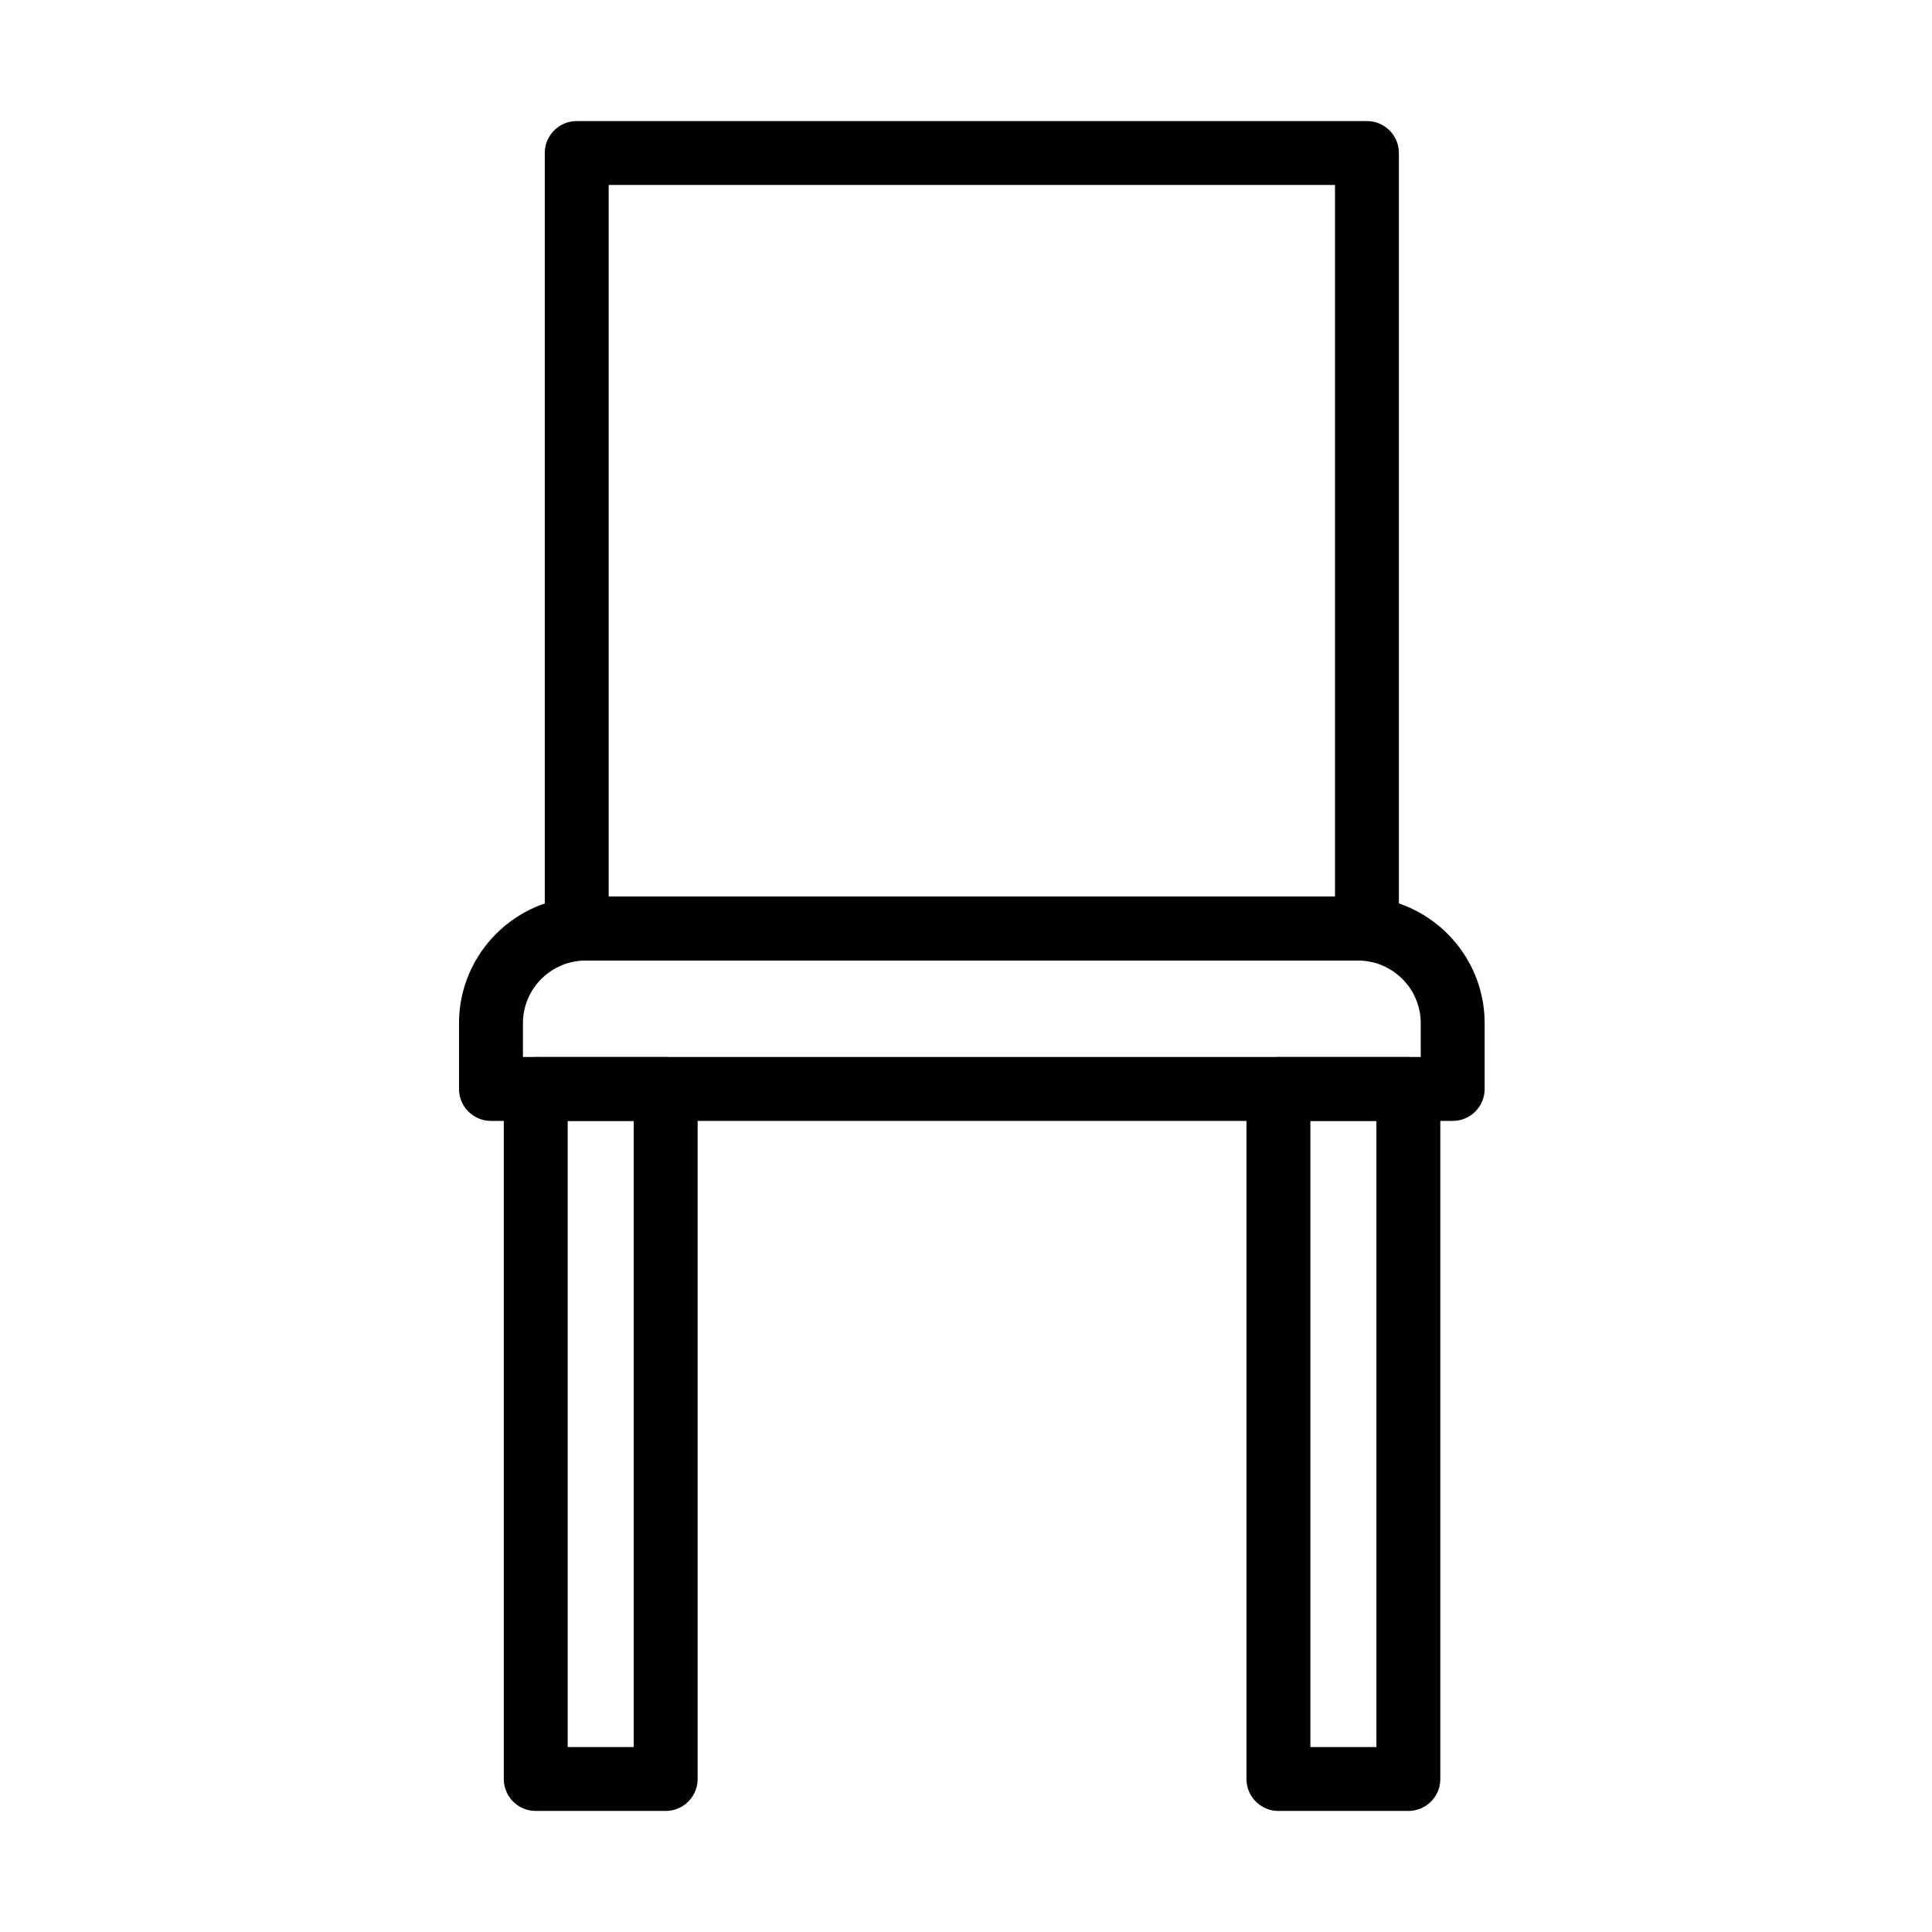
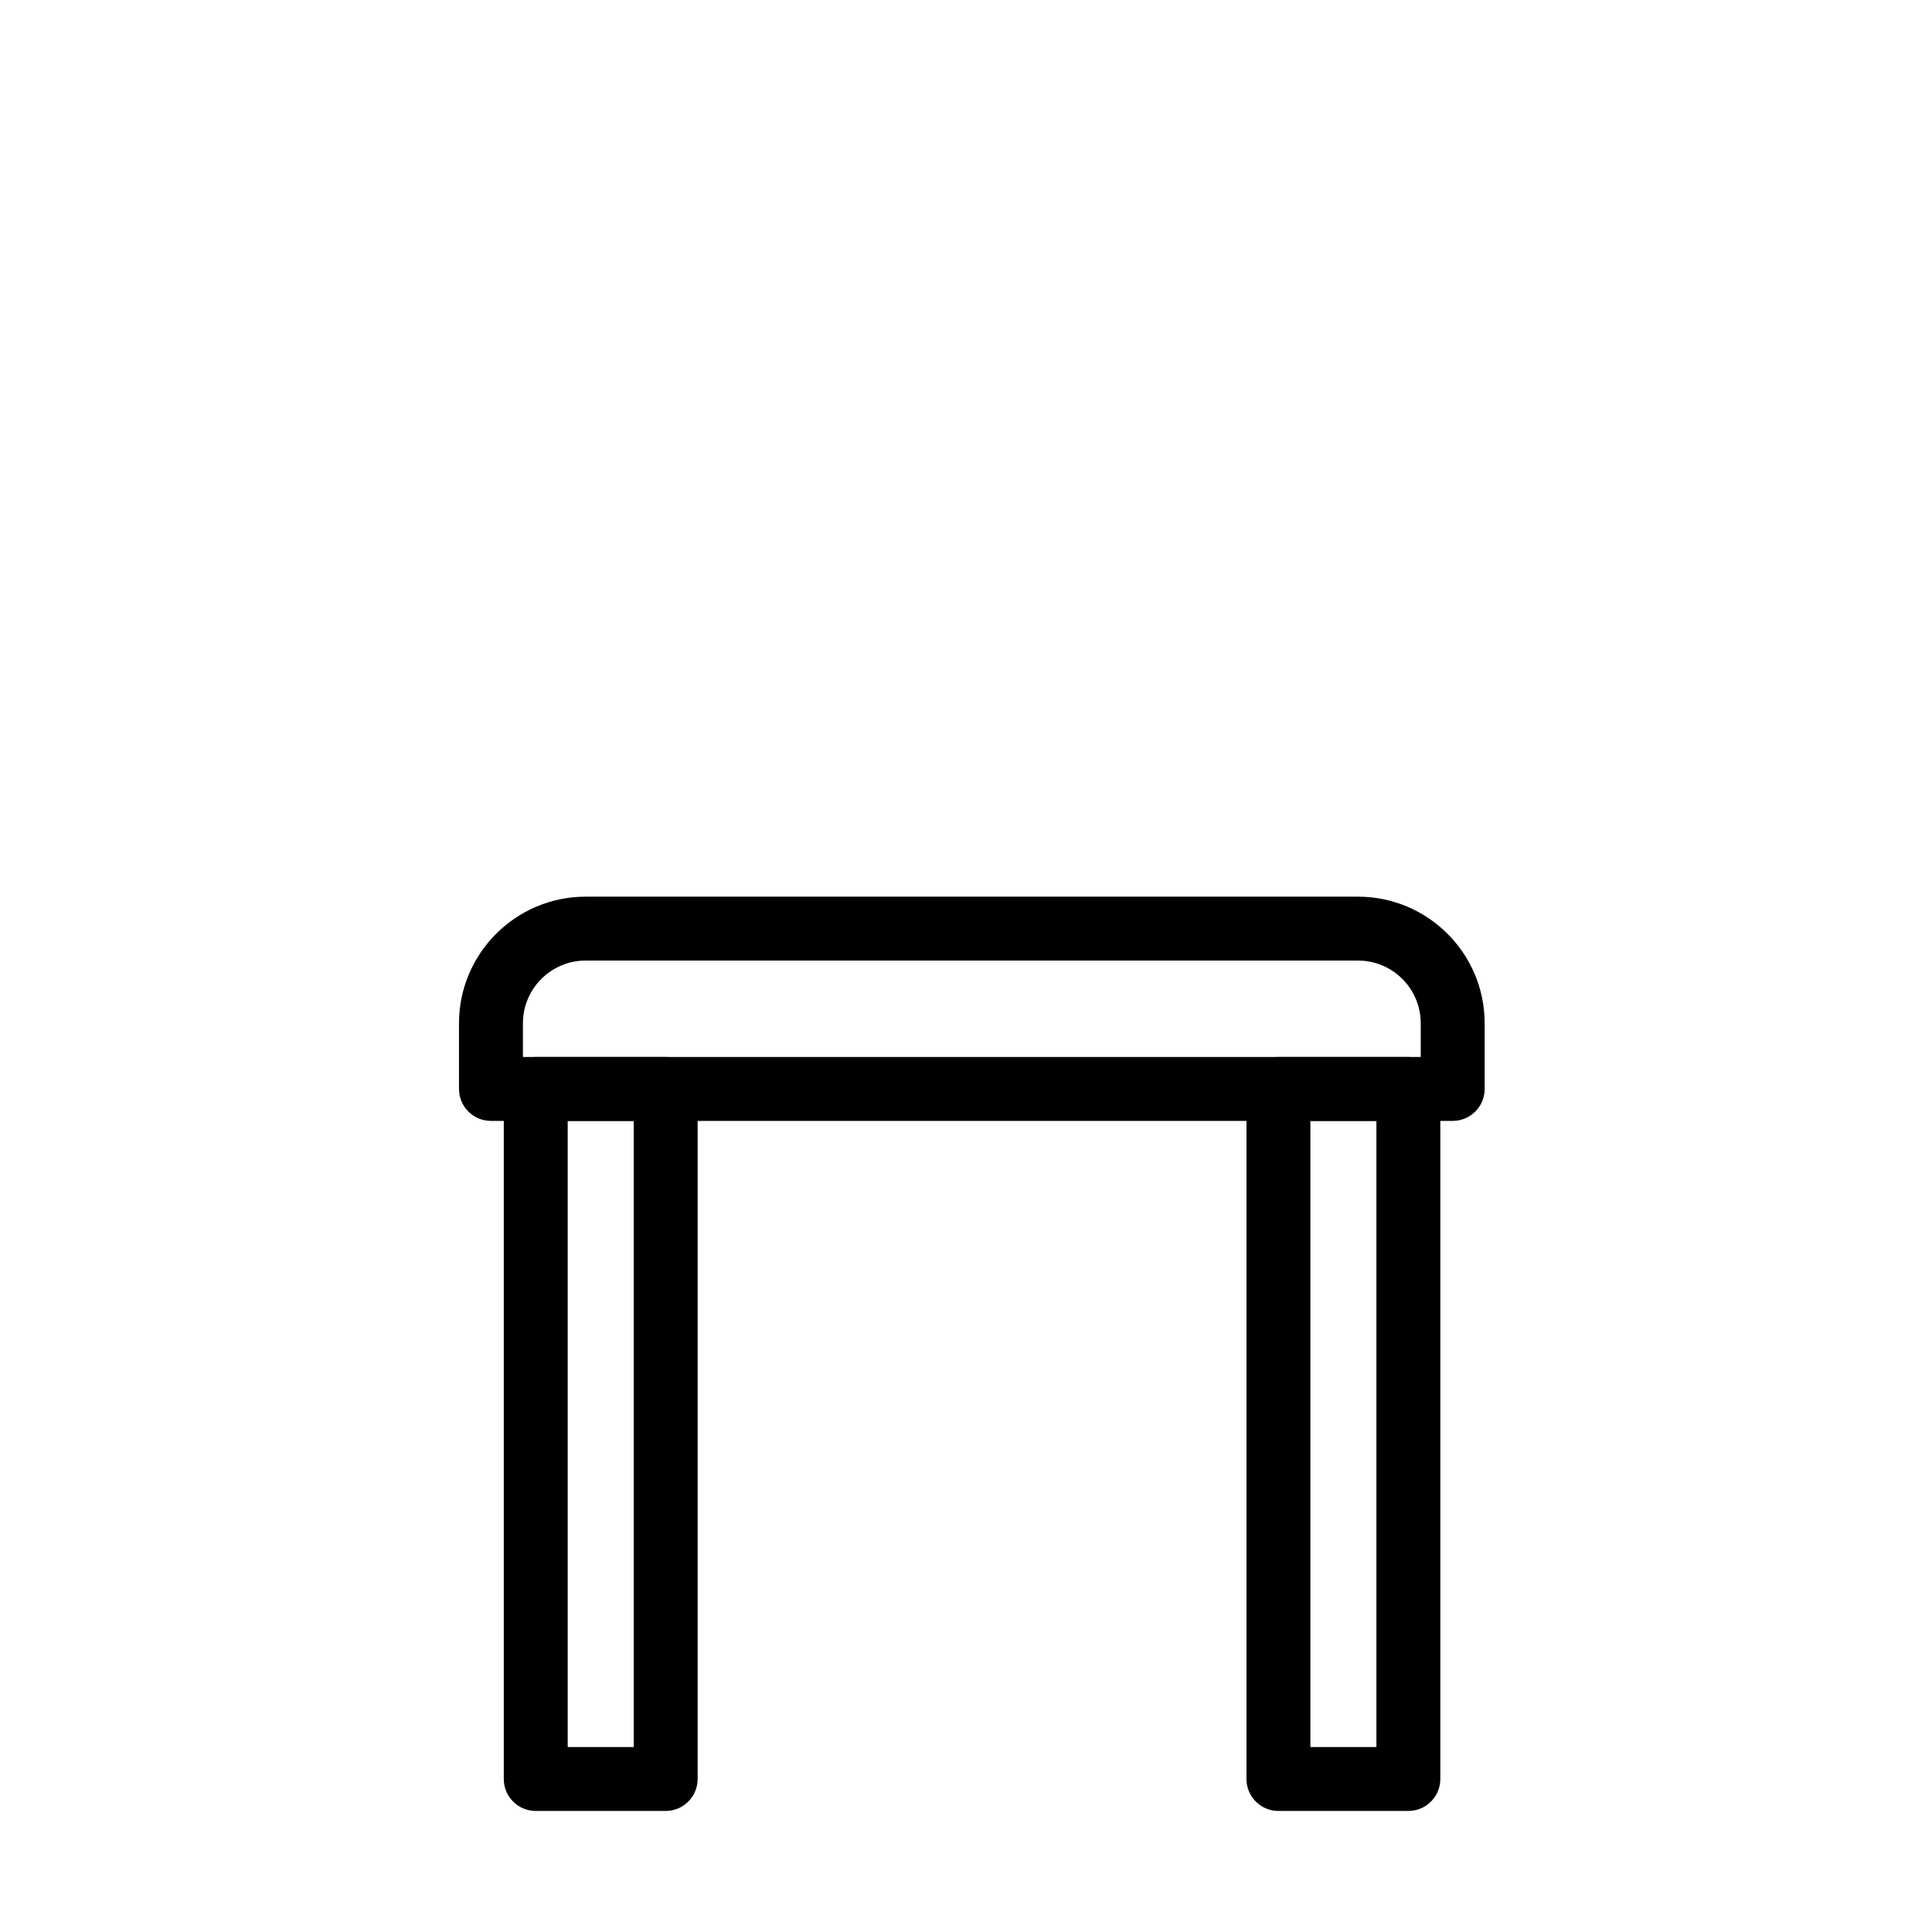
<svg xmlns="http://www.w3.org/2000/svg" fill="#000000" width="800px" height="800px" version="1.1" viewBox="144 144 512 512">
  <g>
    <path d="m320.41 623.92h-34.434c-4.68 0-8.469-3.789-8.469-8.469v-182.86c0-4.676 3.789-8.469 8.469-8.469h34.434c4.676 0 8.469 3.793 8.469 8.469v182.86c0 4.68-3.793 8.469-8.469 8.469zm-25.965-16.938h17.496v-165.93h-17.496z" />
    <path d="m517.23 623.92h-34.434c-4.676 0-8.469-3.789-8.469-8.469v-182.86c0-4.676 3.793-8.469 8.469-8.469h34.434c4.68 0 8.469 3.793 8.469 8.469v182.86c0 4.68-3.789 8.469-8.469 8.469zm-25.965-16.938h17.496v-165.93h-17.496z" />
    <path d="m528.98 441.05h-254.87c-4.676 0-8.469-3.789-8.469-8.469v-17.406c0-18.5 15.059-33.547 33.559-33.547h204.69c18.5 0 33.559 15.047 33.559 33.547v17.406c0 4.68-3.793 8.469-8.469 8.469zm-246.4-16.938h237.93v-8.938c0-9.164-7.453-16.617-16.617-16.617h-204.69c-9.156 0-16.621 7.453-16.621 16.617z" />
-     <path d="m506.25 398.57h-209.41c-4.676 0-8.469-3.793-8.469-8.469v-205.55c0-4.676 3.793-8.469 8.469-8.469h209.41c4.68 0 8.469 3.793 8.469 8.469v205.55c0 4.676-3.789 8.469-8.469 8.469zm-200.94-16.941h192.48v-188.61h-192.48z" />
  </g>
</svg>